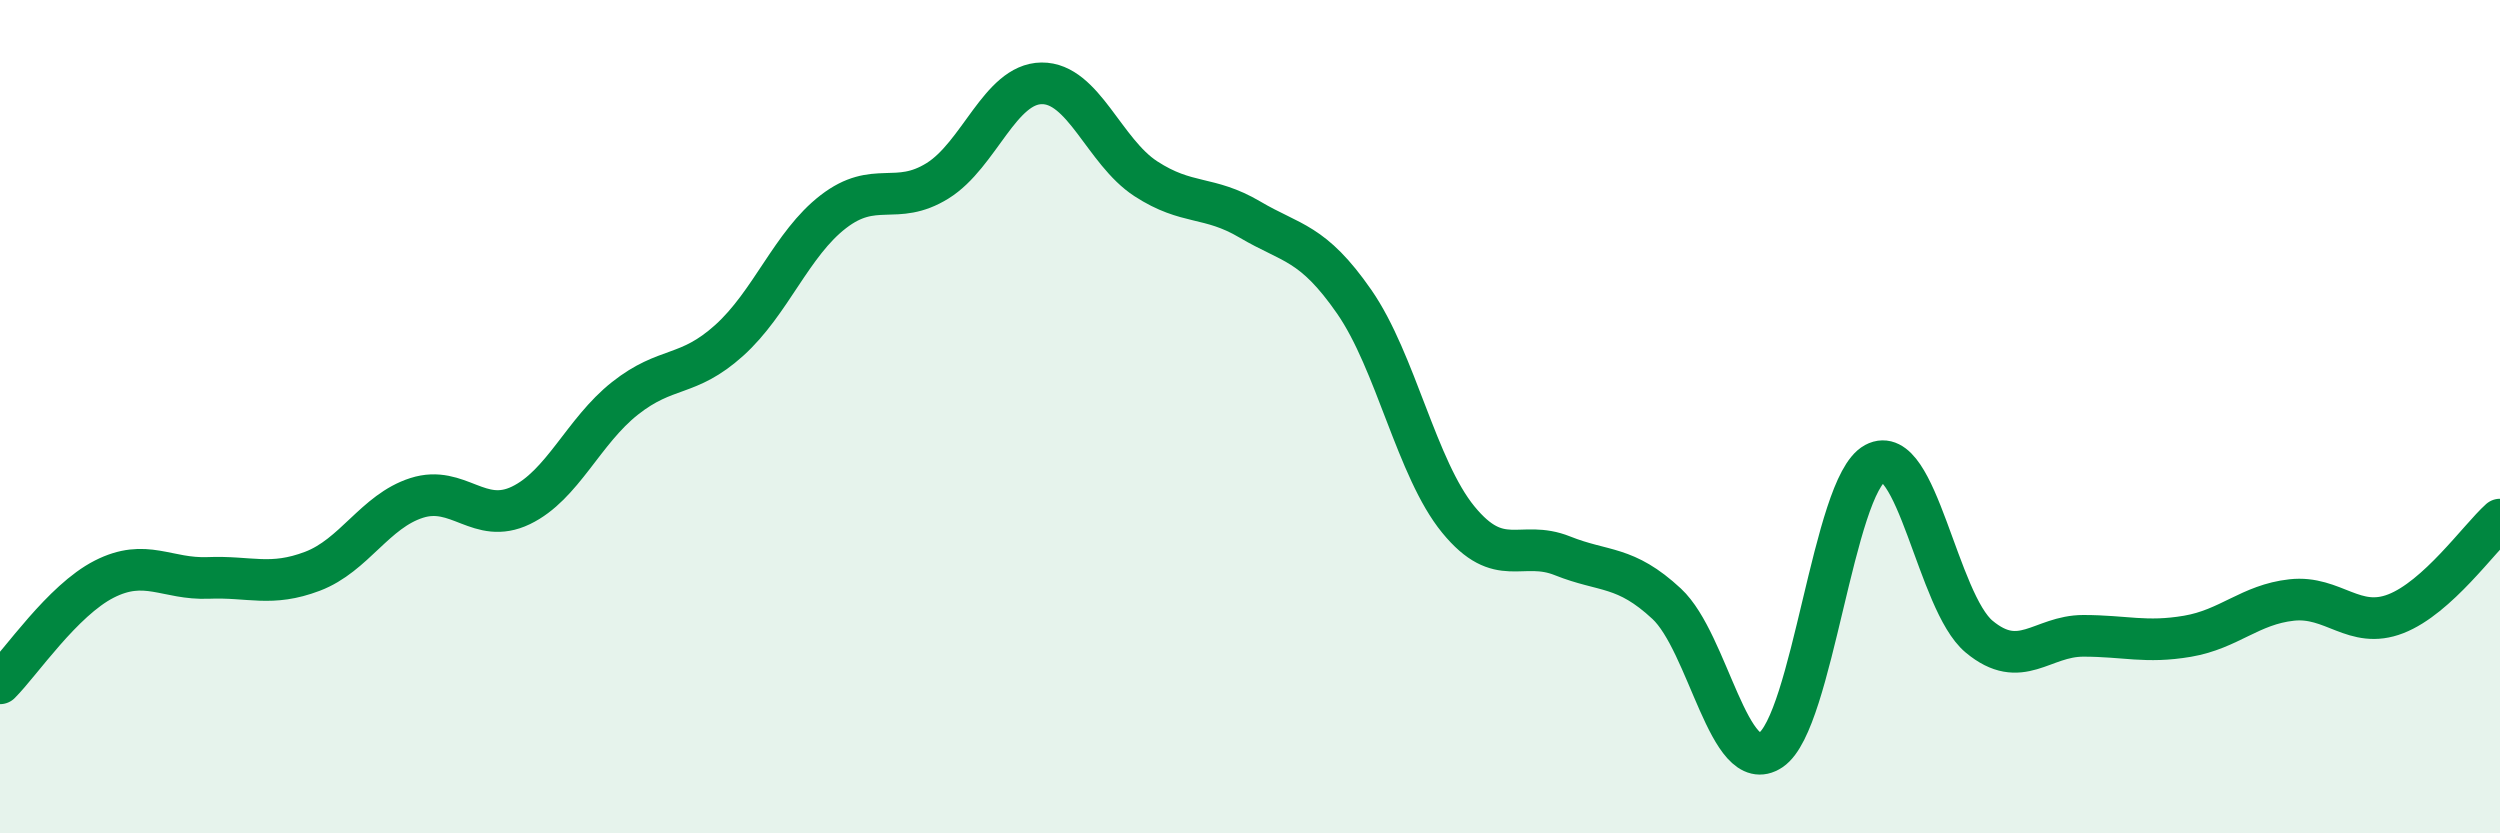
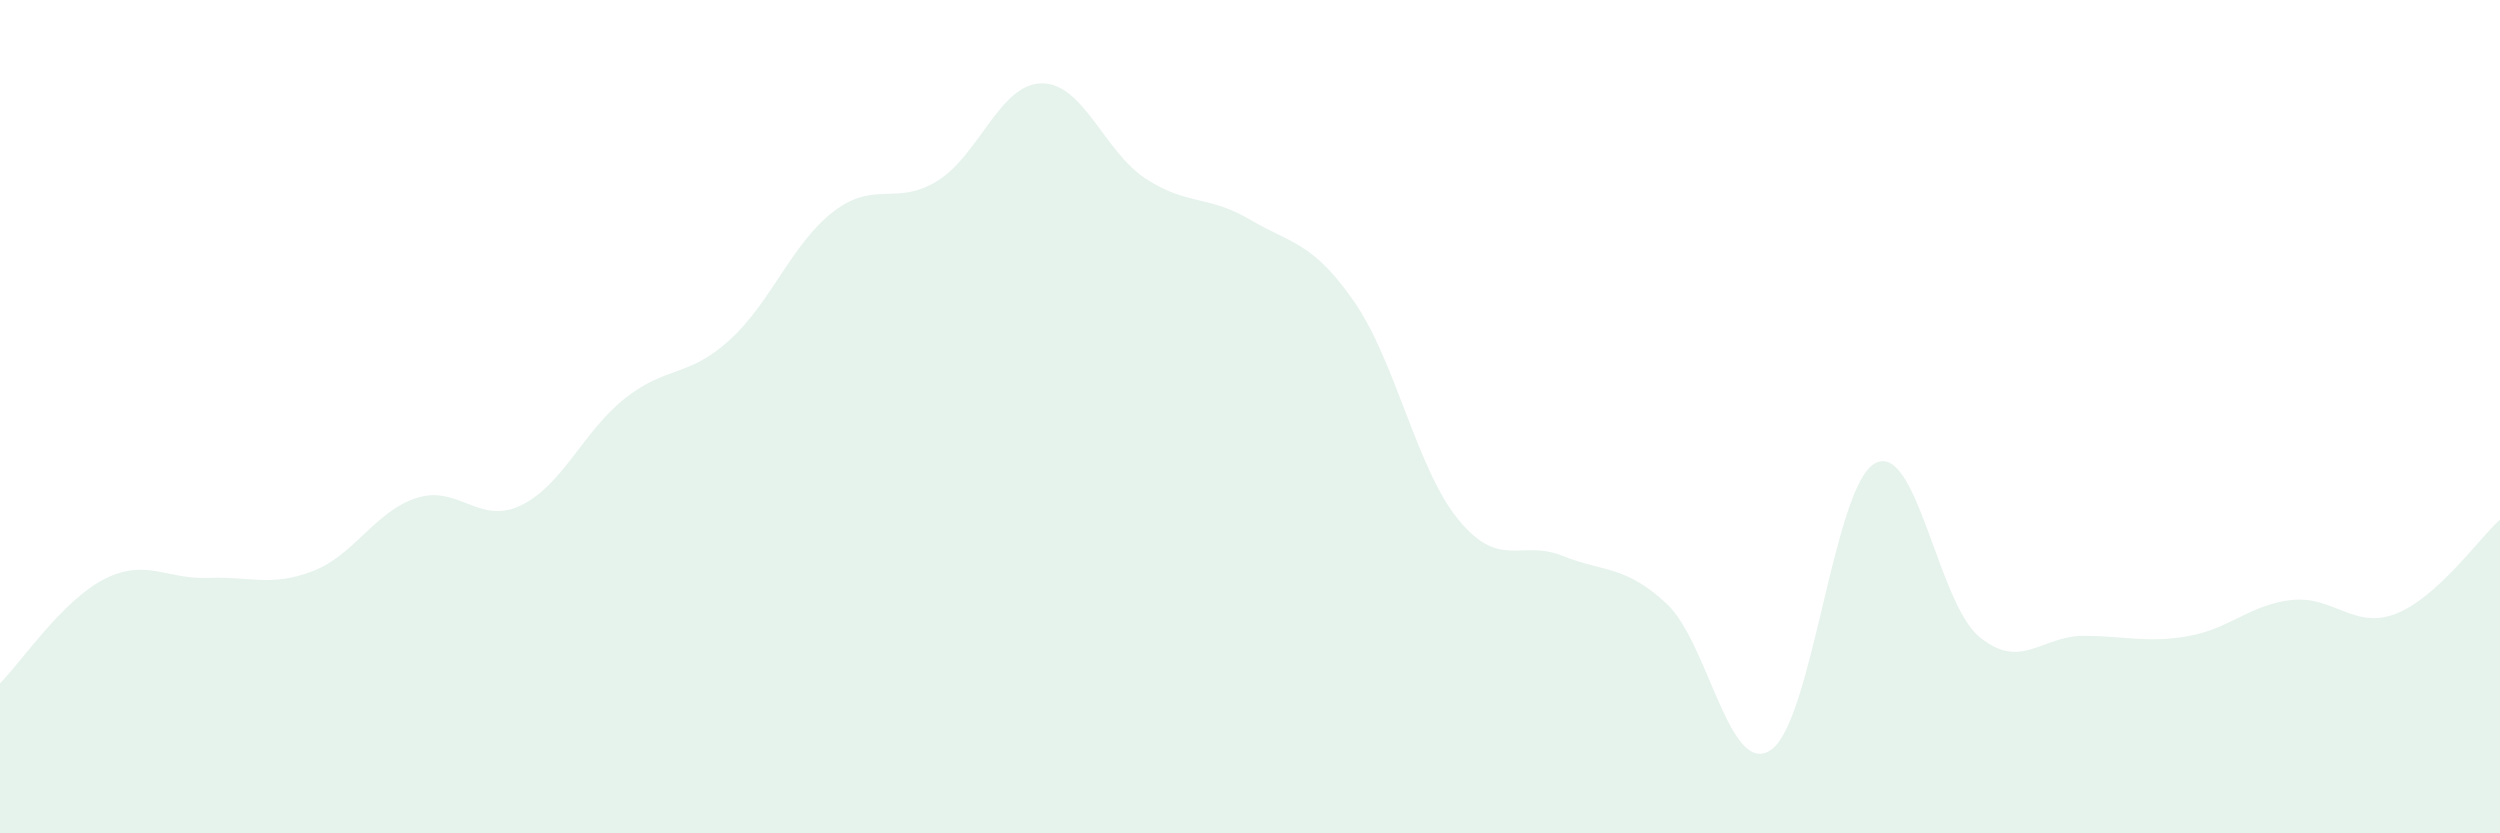
<svg xmlns="http://www.w3.org/2000/svg" width="60" height="20" viewBox="0 0 60 20">
  <path d="M 0,16.4 C 0.5,15.9 1.5,14.41 2.5,13.9 C 3.5,13.39 4,13.91 5,13.87 C 6,13.83 6.5,14.09 7.5,13.71 C 8.5,13.33 9,12.27 10,11.95 C 11,11.63 11.5,12.61 12.5,12.13 C 13.5,11.65 14,10.35 15,9.56 C 16,8.77 16.5,9.07 17.5,8.17 C 18.5,7.27 19,5.85 20,5.08 C 21,4.31 21.5,4.96 22.5,4.34 C 23.5,3.72 24,2.01 25,2 C 26,1.99 26.5,3.64 27.5,4.29 C 28.5,4.94 29,4.68 30,5.27 C 31,5.86 31.5,5.8 32.5,7.24 C 33.5,8.68 34,11.25 35,12.47 C 36,13.69 36.5,12.94 37.5,13.34 C 38.5,13.74 39,13.56 40,14.49 C 41,15.42 41.5,18.67 42.5,18 C 43.5,17.33 44,11.66 45,11.12 C 46,10.58 46.5,14.45 47.5,15.28 C 48.5,16.11 49,15.26 50,15.26 C 51,15.26 51.5,15.44 52.5,15.27 C 53.5,15.1 54,14.51 55,14.4 C 56,14.29 56.5,15.12 57.5,14.73 C 58.5,14.34 59.5,12.92 60,12.47L60 20L0 20Z" fill="#008740" opacity="0.1" stroke-linecap="round" stroke-linejoin="round" />
-   <path d="M 0,16.4 C 0.5,15.9 1.5,14.41 2.5,13.9 C 3.5,13.39 4,13.91 5,13.87 C 6,13.83 6.5,14.09 7.5,13.71 C 8.5,13.33 9,12.27 10,11.95 C 11,11.63 11.5,12.61 12.5,12.13 C 13.5,11.65 14,10.35 15,9.56 C 16,8.77 16.5,9.07 17.5,8.17 C 18.5,7.27 19,5.85 20,5.08 C 21,4.31 21.5,4.96 22.5,4.34 C 23.5,3.72 24,2.01 25,2 C 26,1.99 26.5,3.64 27.5,4.29 C 28.5,4.94 29,4.68 30,5.27 C 31,5.86 31.5,5.8 32.5,7.24 C 33.5,8.68 34,11.25 35,12.47 C 36,13.69 36.5,12.94 37.5,13.34 C 38.5,13.74 39,13.56 40,14.49 C 41,15.42 41.5,18.67 42.5,18 C 43.5,17.33 44,11.66 45,11.12 C 46,10.58 46.5,14.45 47.5,15.28 C 48.5,16.11 49,15.26 50,15.26 C 51,15.26 51.5,15.44 52.5,15.27 C 53.5,15.1 54,14.51 55,14.4 C 56,14.29 56.5,15.12 57.5,14.73 C 58.5,14.34 59.5,12.92 60,12.47" stroke="#008740" stroke-width="1" fill="none" stroke-linecap="round" stroke-linejoin="round" />
</svg>